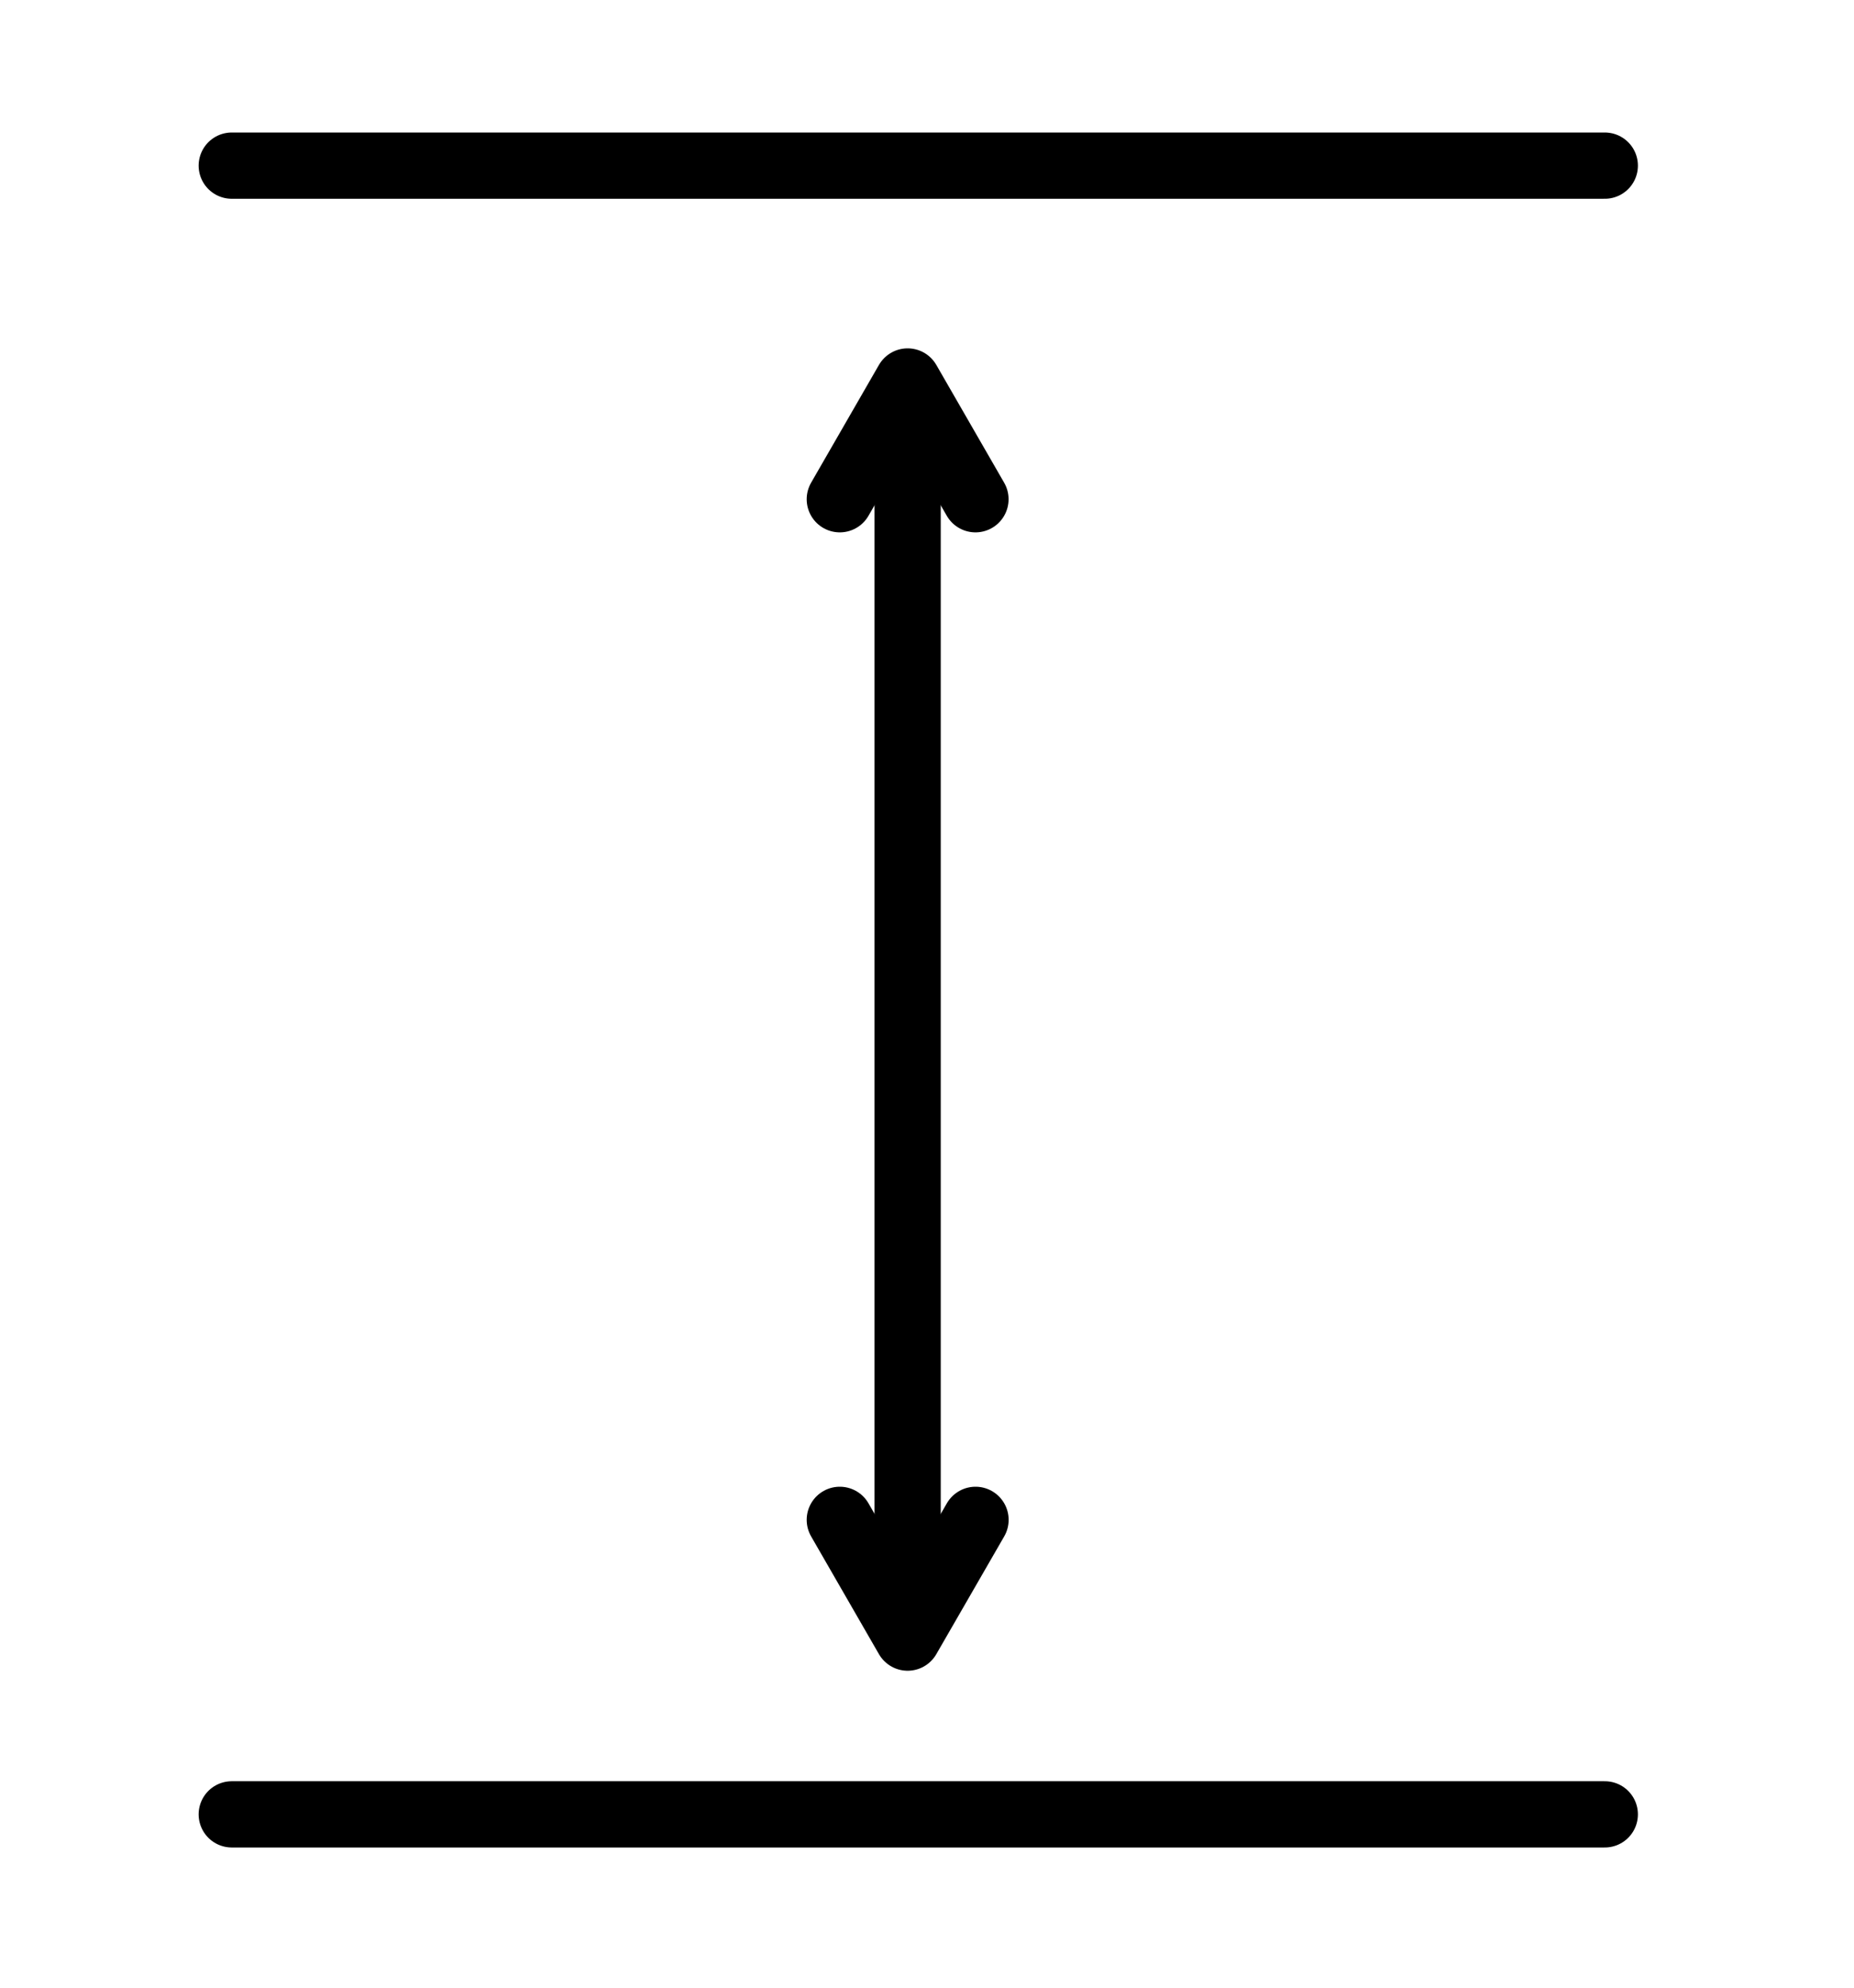
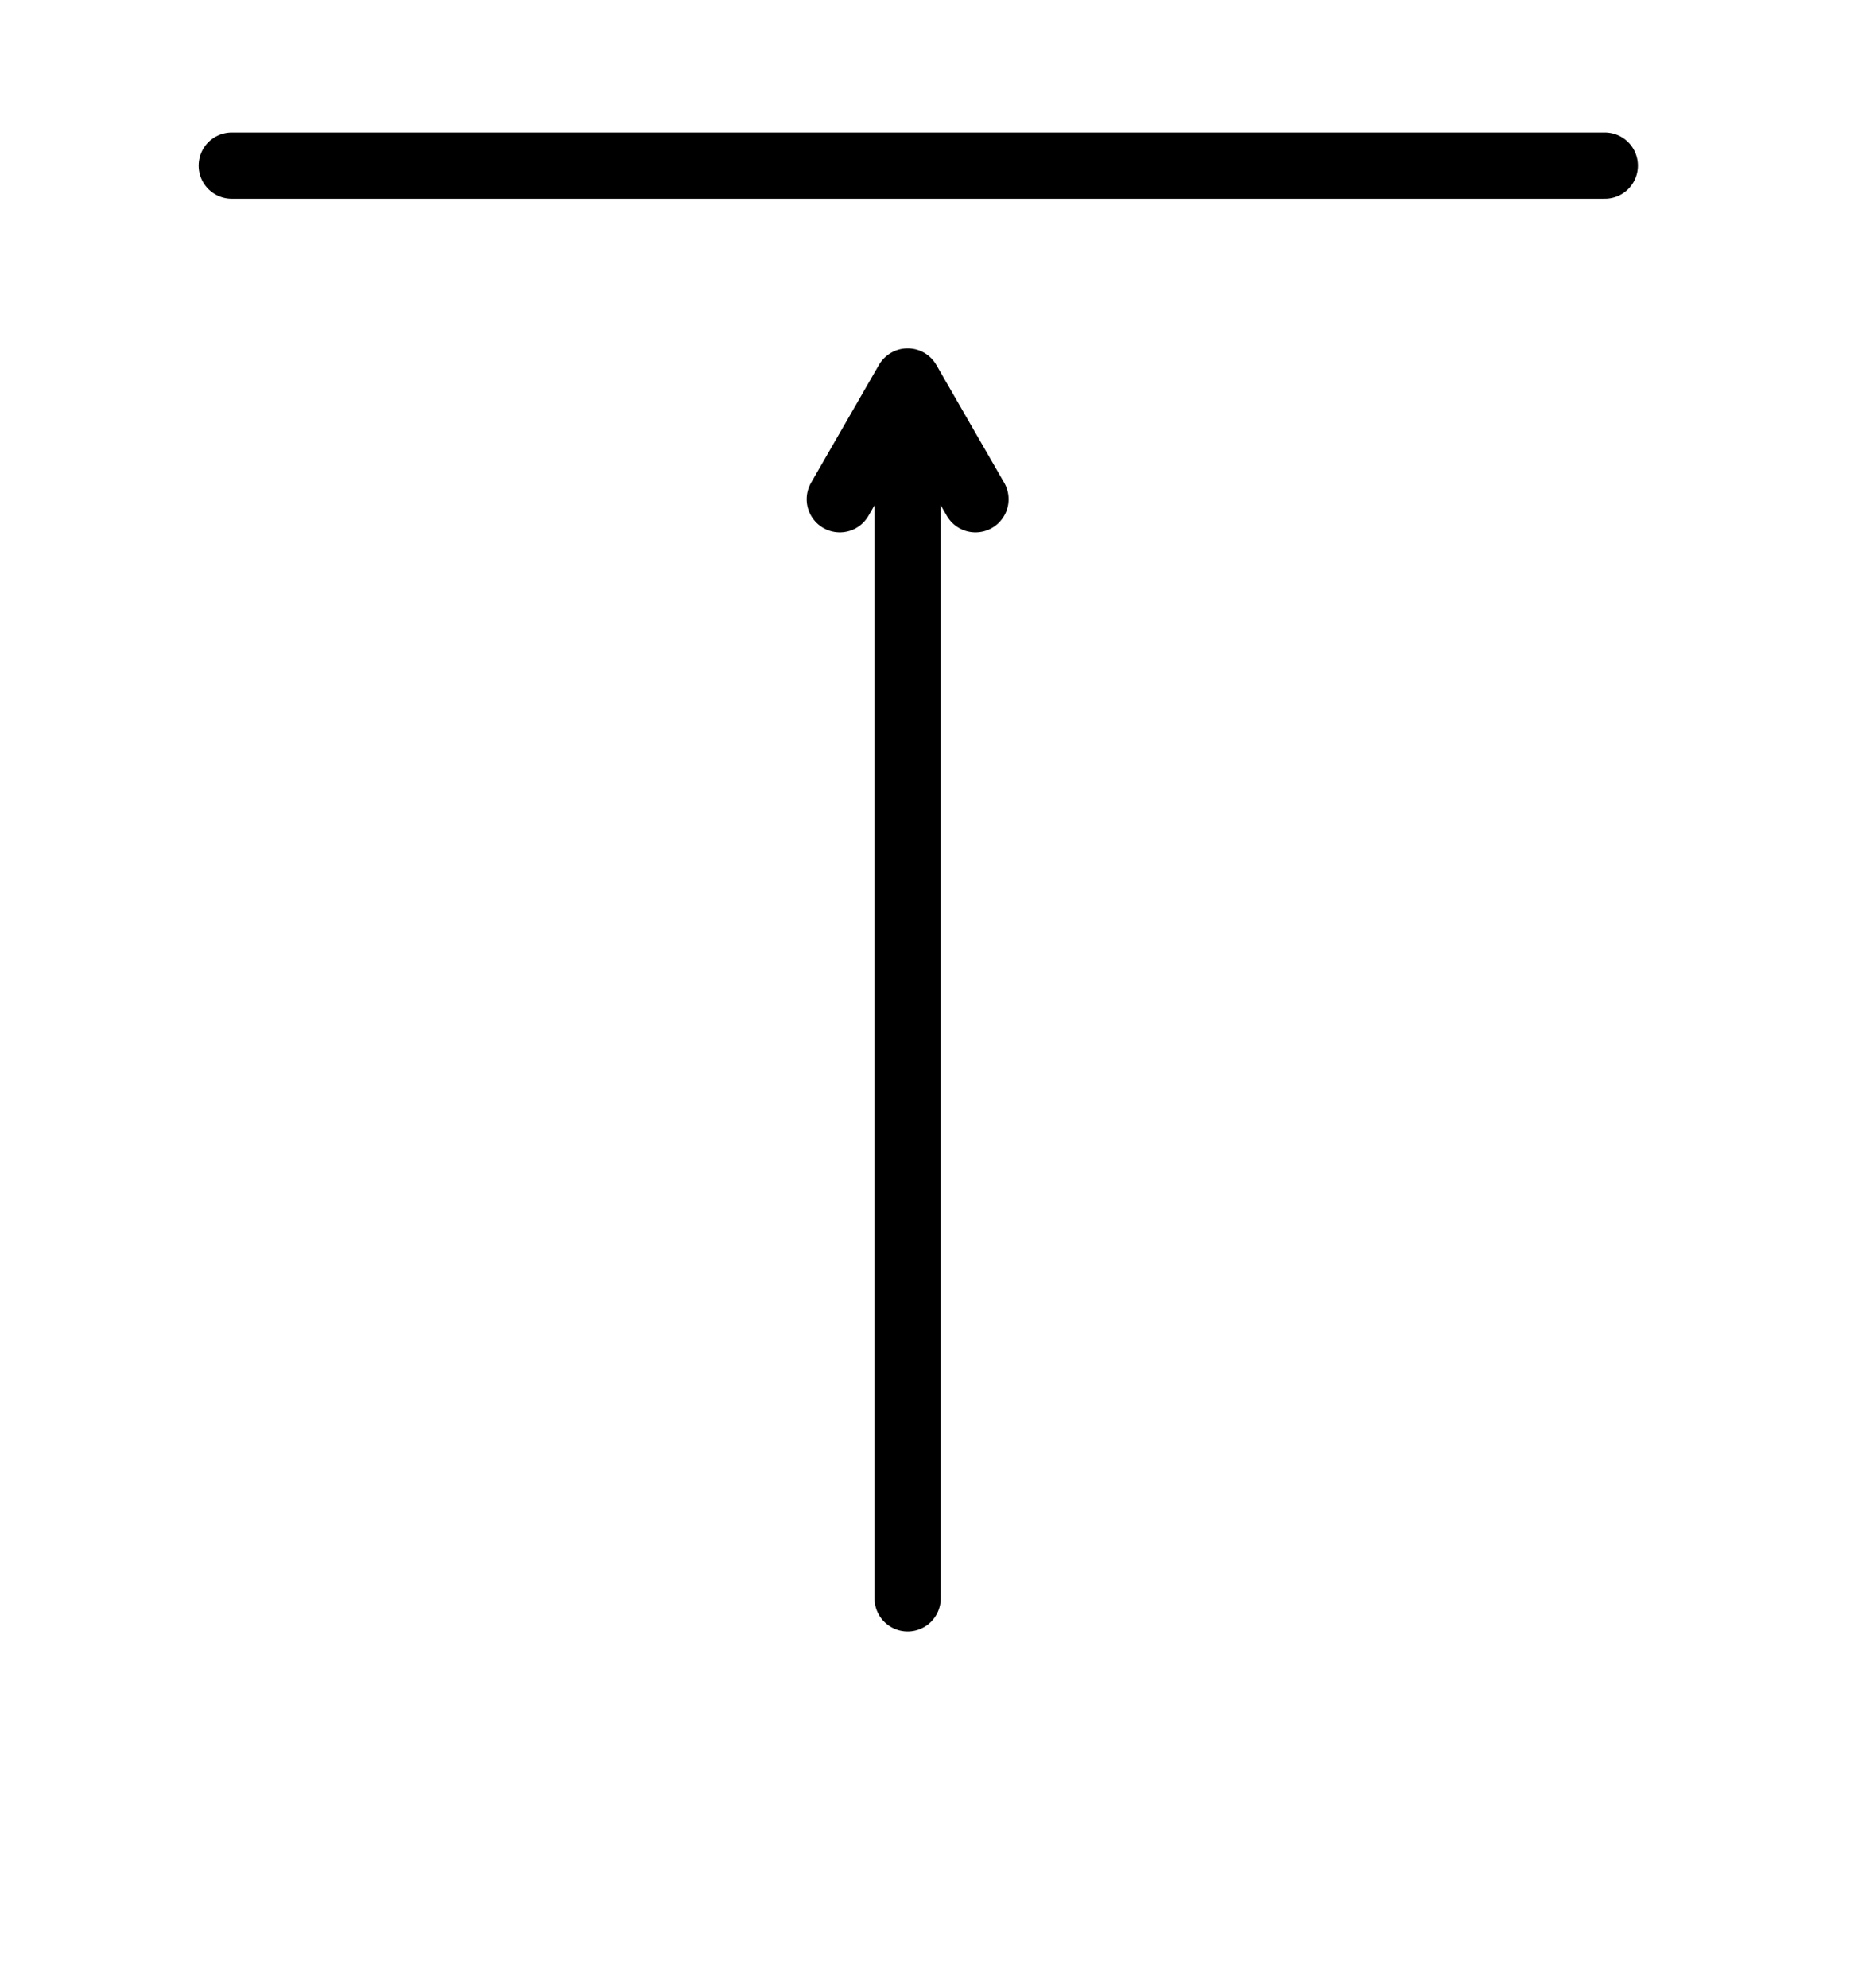
<svg xmlns="http://www.w3.org/2000/svg" width="56" height="60" viewBox="0 0 56 60">
  <g id="Group_16" data-name="Group 16" transform="translate(-253 1864)">
    <rect id="Rectangle_19" data-name="Rectangle 19" width="56" height="60" transform="translate(253 -1864)" fill="none" />
    <g id="Height" transform="translate(260 -1859.001)">
      <g id="Group_2617" data-name="Group 2617" transform="translate(18.366 6.516)">
        <line id="Line_461" data-name="Line 461" y1="35.548" transform="translate(2.049 1.185)" fill="none" stroke="#000" stroke-linecap="round" stroke-linejoin="round" stroke-width="2" />
-         <path id="Path_1686" data-name="Path 1686" d="M52.27,48.8l2.049,3.555L56.37,48.8" transform="translate(-52.27 -14.437)" fill="none" stroke="#000" stroke-linecap="round" stroke-linejoin="round" stroke-width="2" />
        <path id="Path_1687" data-name="Path 1687" d="M52.27,23.355,54.319,19.8l2.049,3.555" transform="translate(-52.27 -19.8)" fill="none" stroke="#000" stroke-linecap="round" stroke-linejoin="round" stroke-width="2" />
      </g>
      <line id="Line_462" data-name="Line 462" x2="41.473" transform="translate(0 0.001)" fill="none" stroke="#000" stroke-linecap="round" stroke-width="2" />
-       <line id="Line_463" data-name="Line 463" x2="41.473" transform="translate(0 49.769)" fill="none" stroke="#000" stroke-linecap="round" stroke-width="2" />
    </g>
  </g>
</svg>